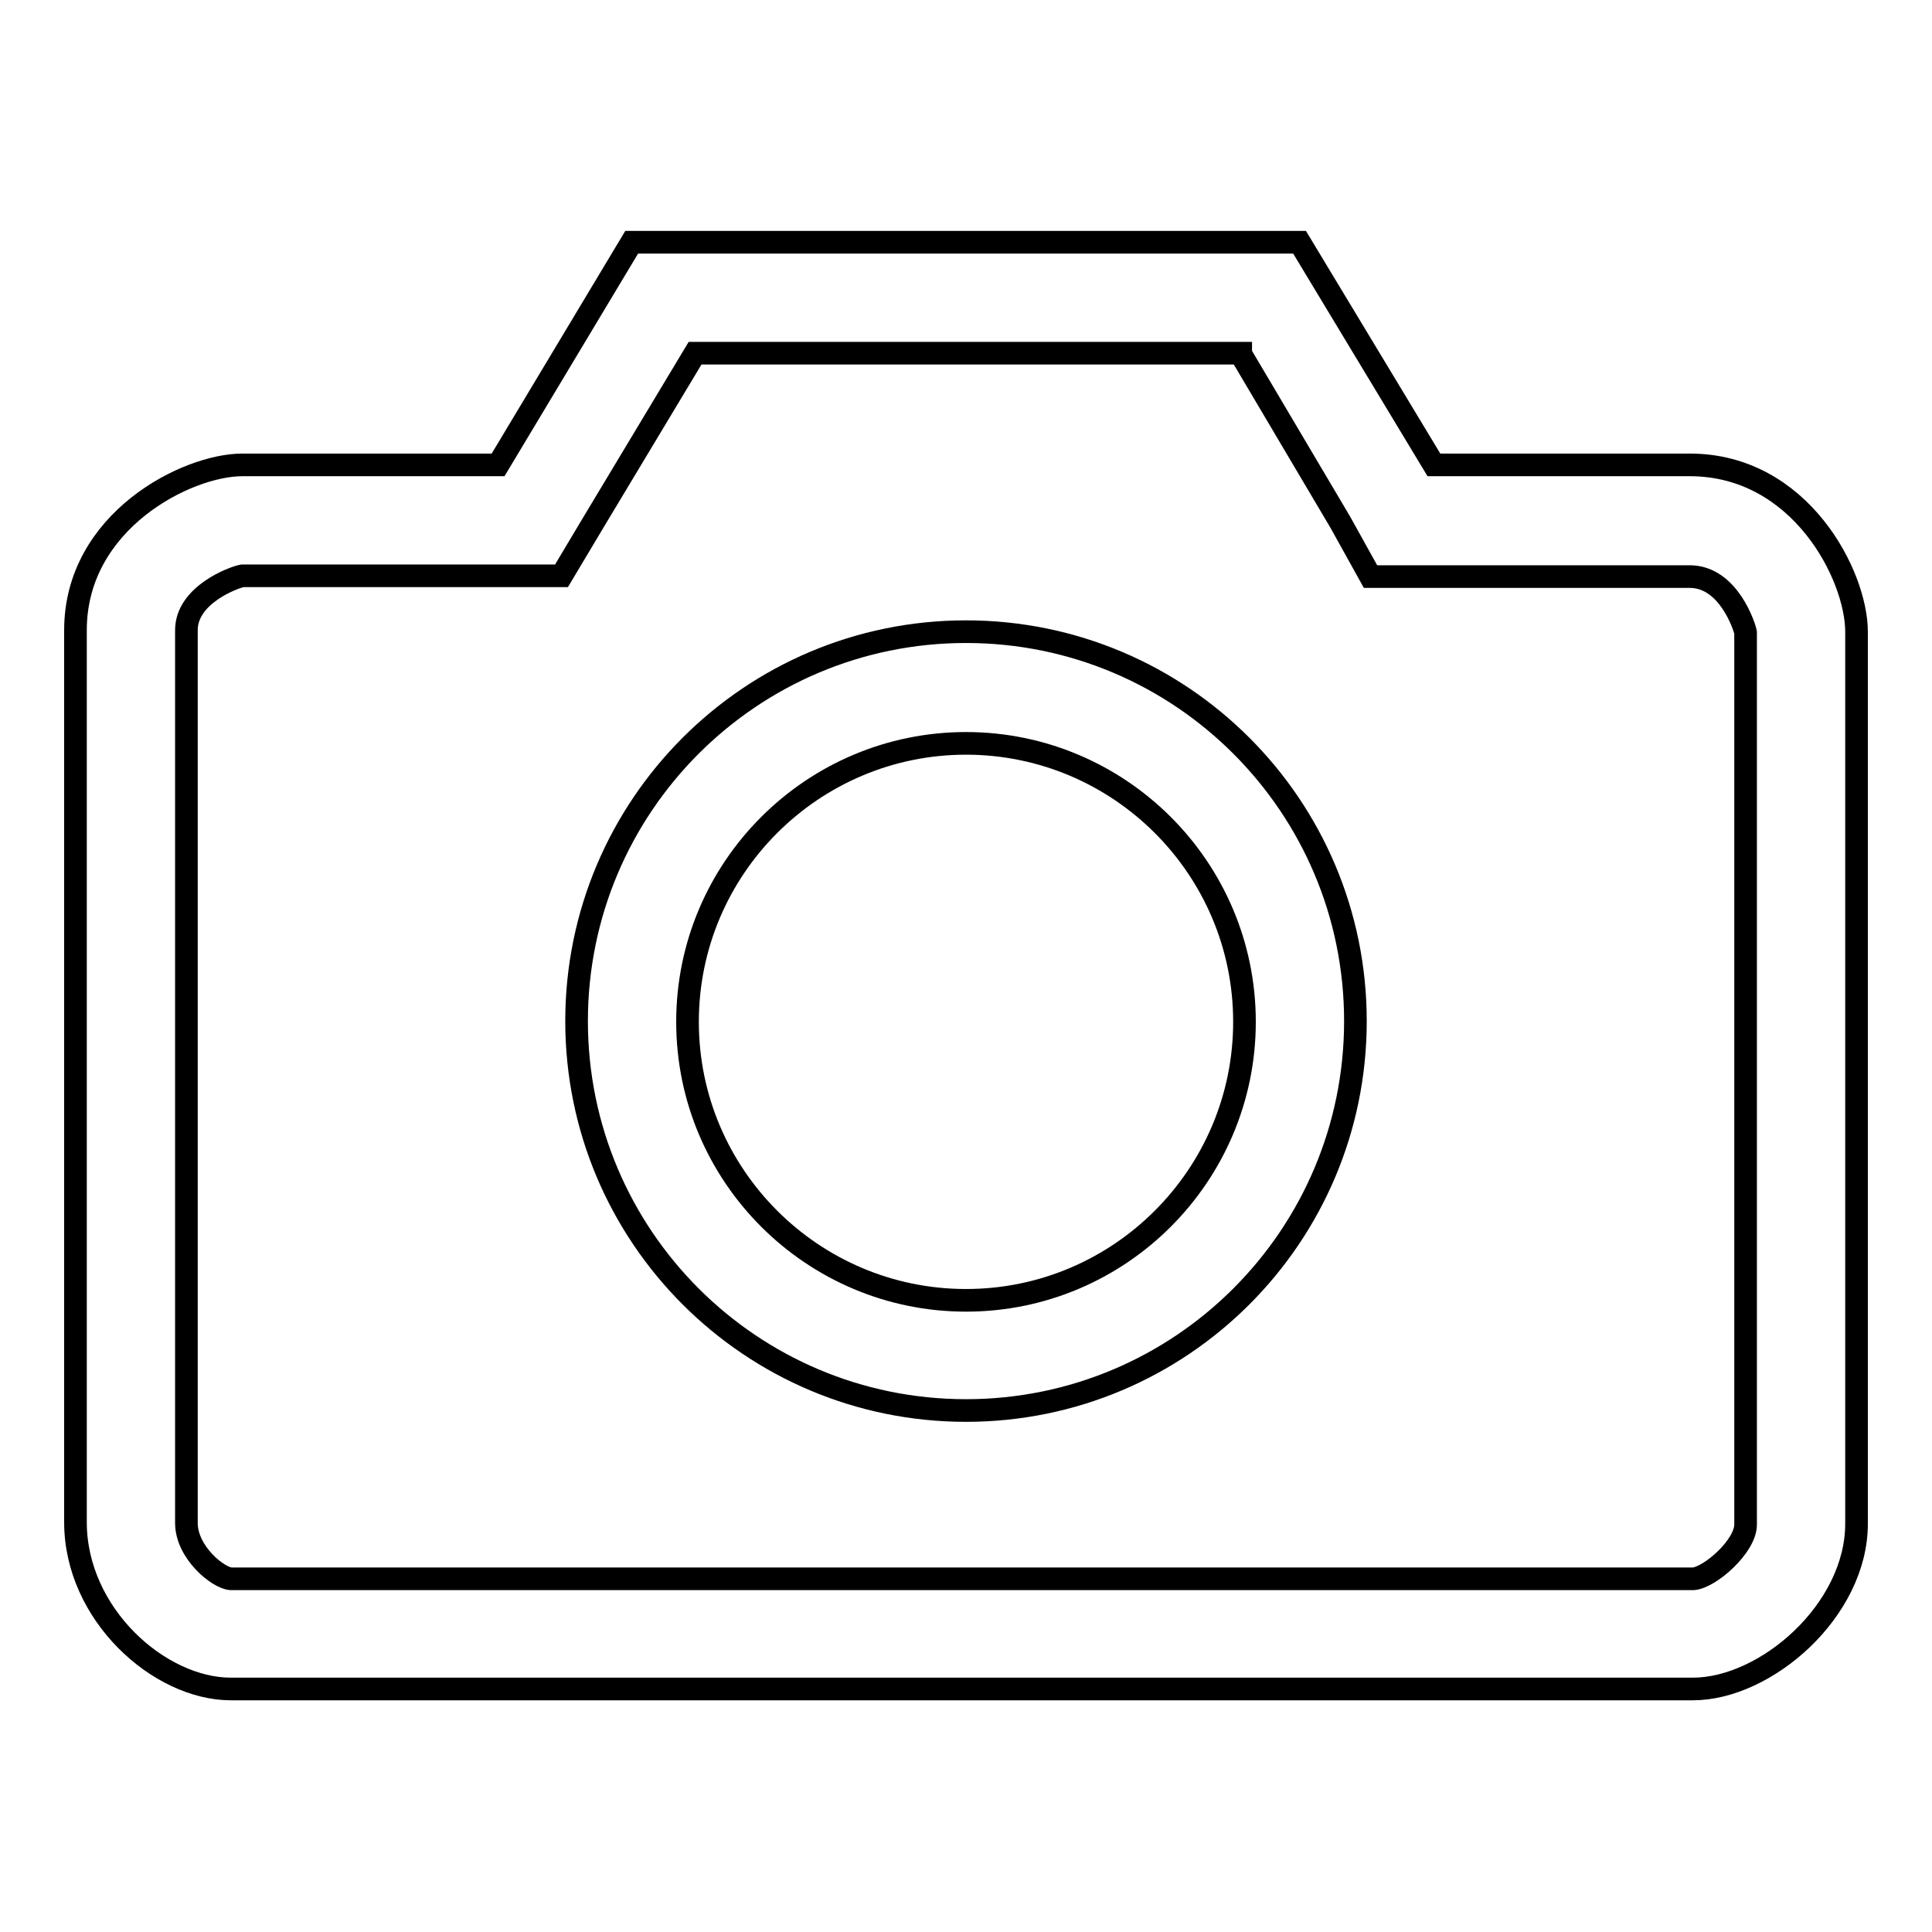
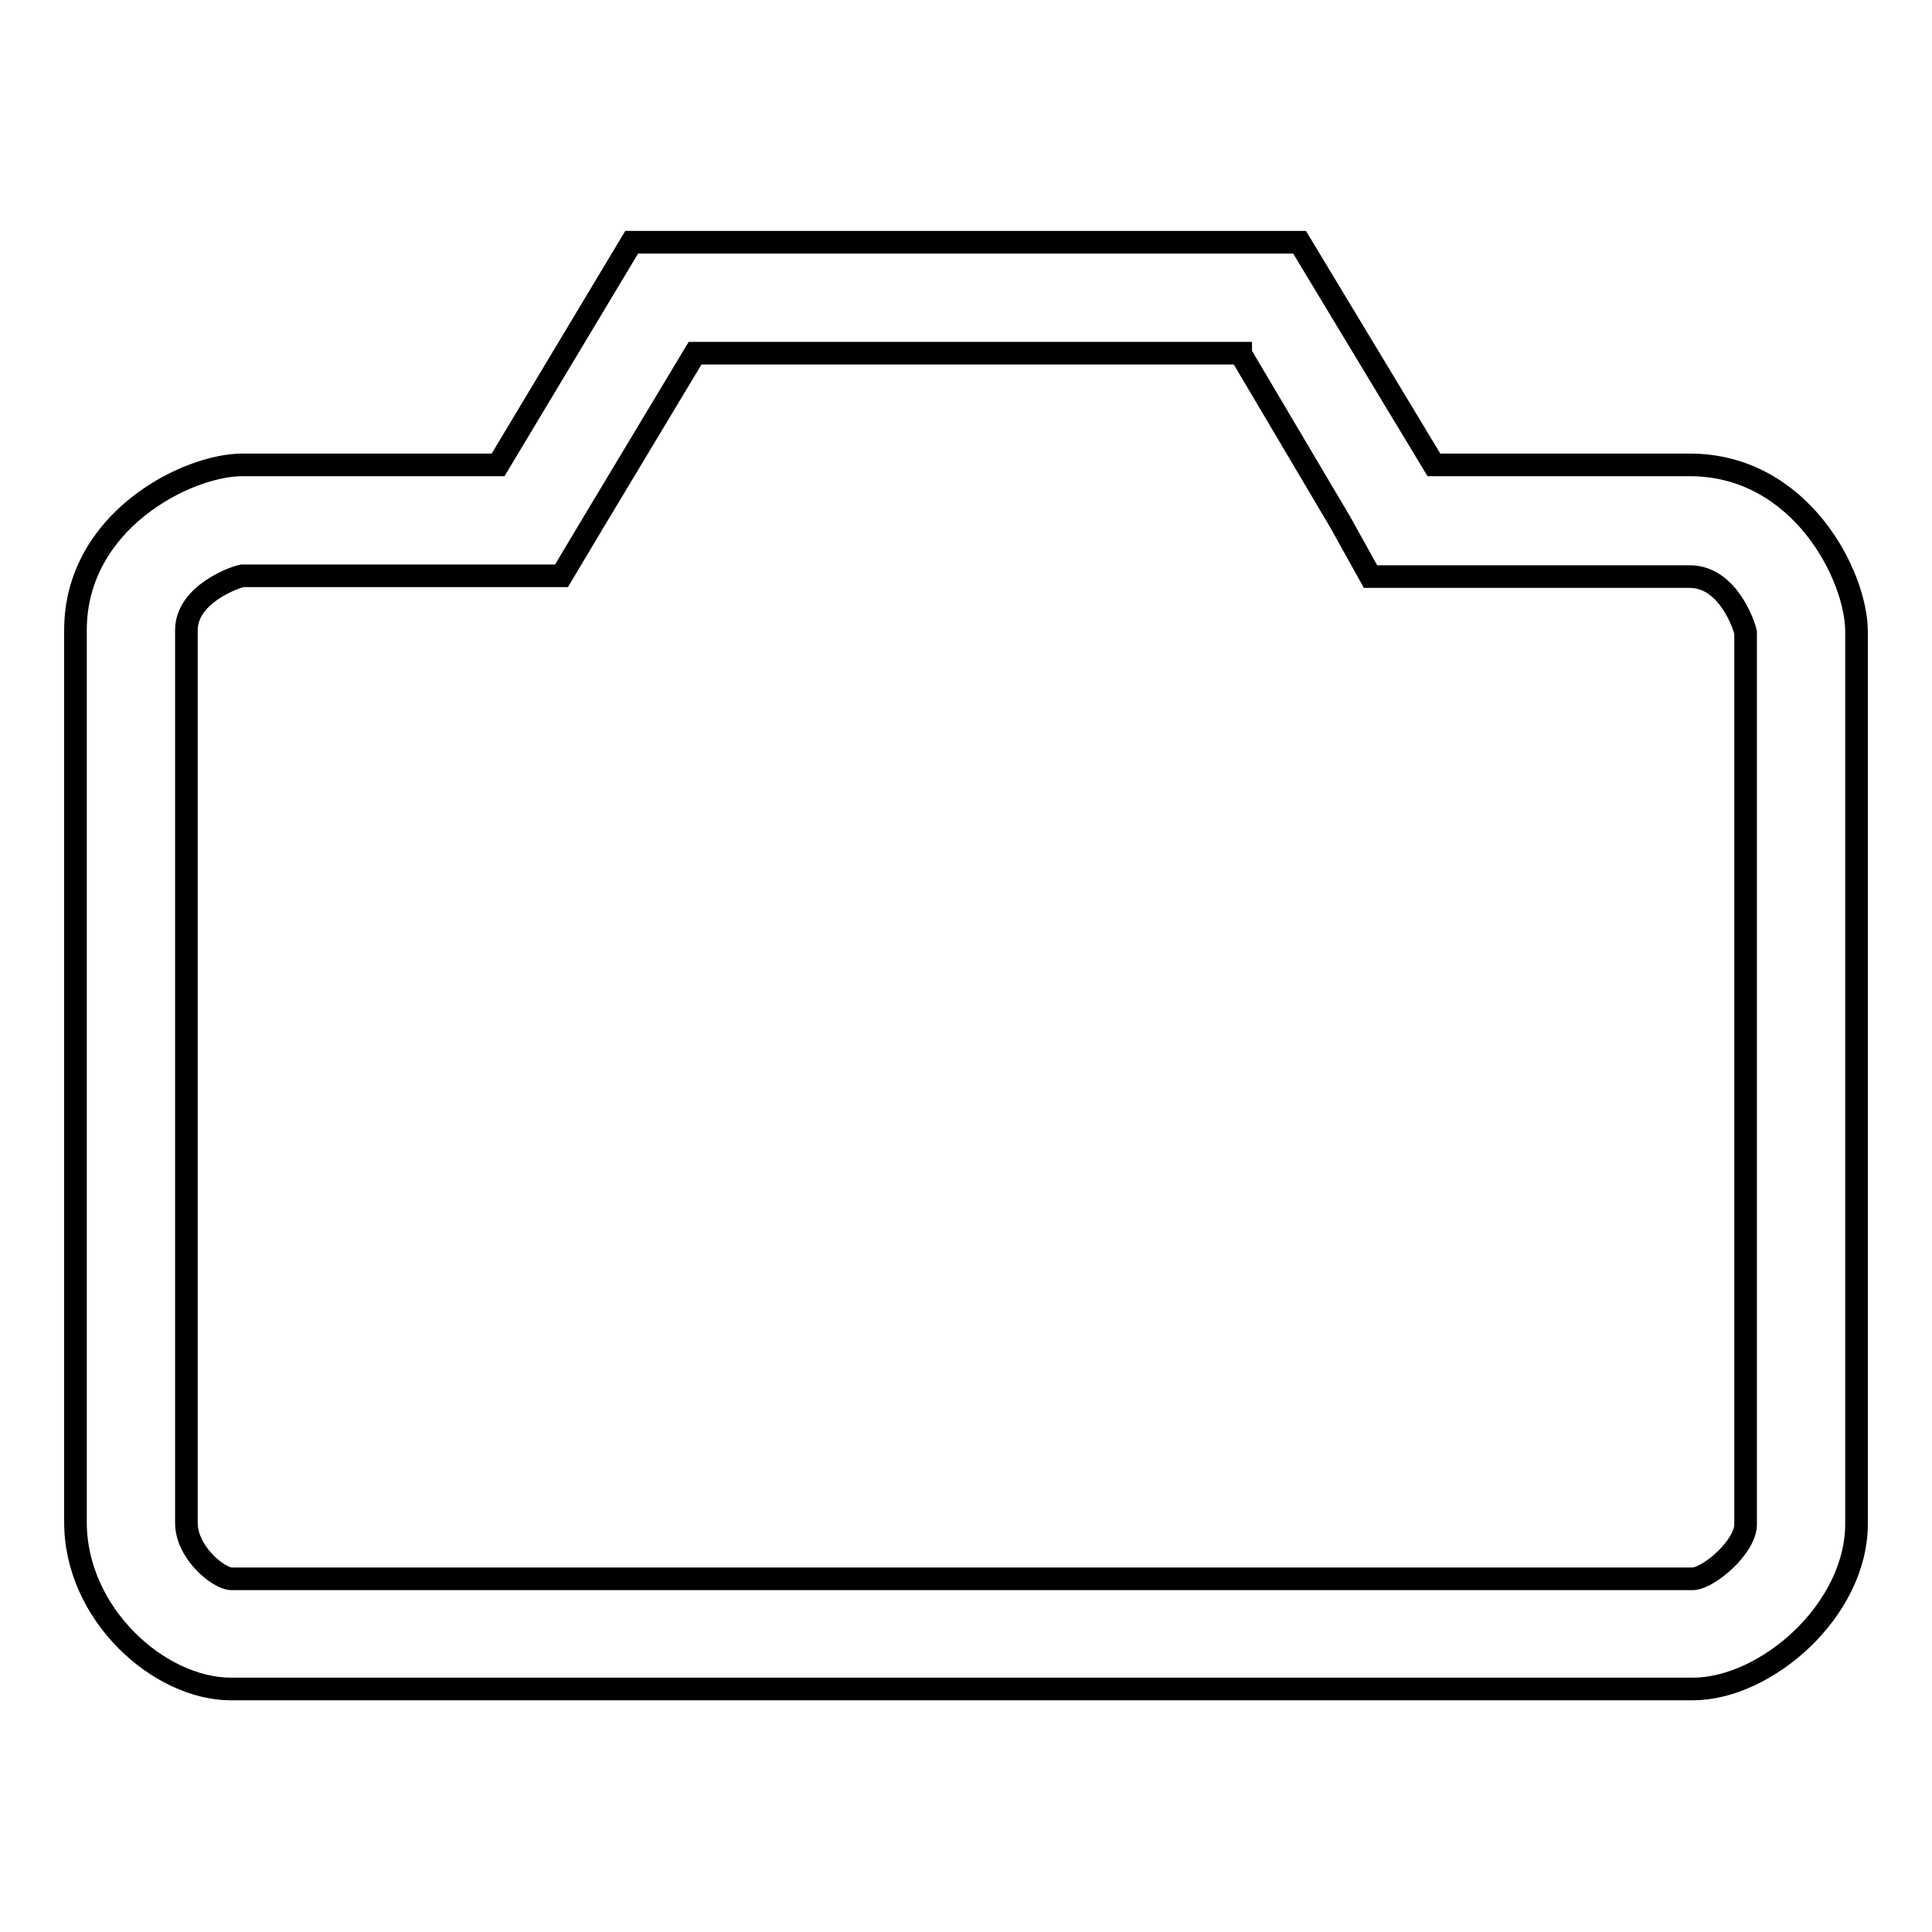
<svg xmlns="http://www.w3.org/2000/svg" version="1.1" x="0px" y="0px" viewBox="0 0 256 256" enable-background="new 0 0 256 256" xml:space="preserve">
  <g>
    <g>
      <path stroke-width="3" fill-opacity="0" stroke="#000000" d="M172.2,32.1H83.7L66,61.6H32.1C24.8,61.6,10,69,10,83.5v118.2c0,12.2,11.1,22.1,20.6,22.1h193.7c9.7,0,21.7-10.4,21.7-21.9V83.7c0-7.4-7.4-22.1-22.1-22.1H190L172.2,32.1L172.2,32.1z M164.4,46.9l13.2,22.3l4,7.2h42.3c5.2,0,7.3,6.8,7.4,7.4V202c0,2.9-4.7,7-6.9,7.2H30.6c-1.7-0.1-5.9-3.5-5.9-7.4V83.5c0-4.7,6.3-7,7.4-7.2h42.3l4.3-7.2l13.4-22.3H164.4L164.4,46.9z" />
-       <path stroke-width="3" fill-opacity="0" stroke="#000000" d="M128,83.7c-28.5,0-51.6,23.1-51.6,51.6c0,28.5,23.1,51.6,51.6,51.6c28.5,0,51.6-23.1,51.6-51.6C179.6,106.8,156.5,83.7,128,83.7 M128,98.5c20.3,0,36.9,16.5,36.9,36.9c0,20.3-16.5,36.9-36.9,36.9c-20.3,0-36.9-16.5-36.9-36.9C91.1,115,107.7,98.5,128,98.5z" />
    </g>
  </g>
</svg>